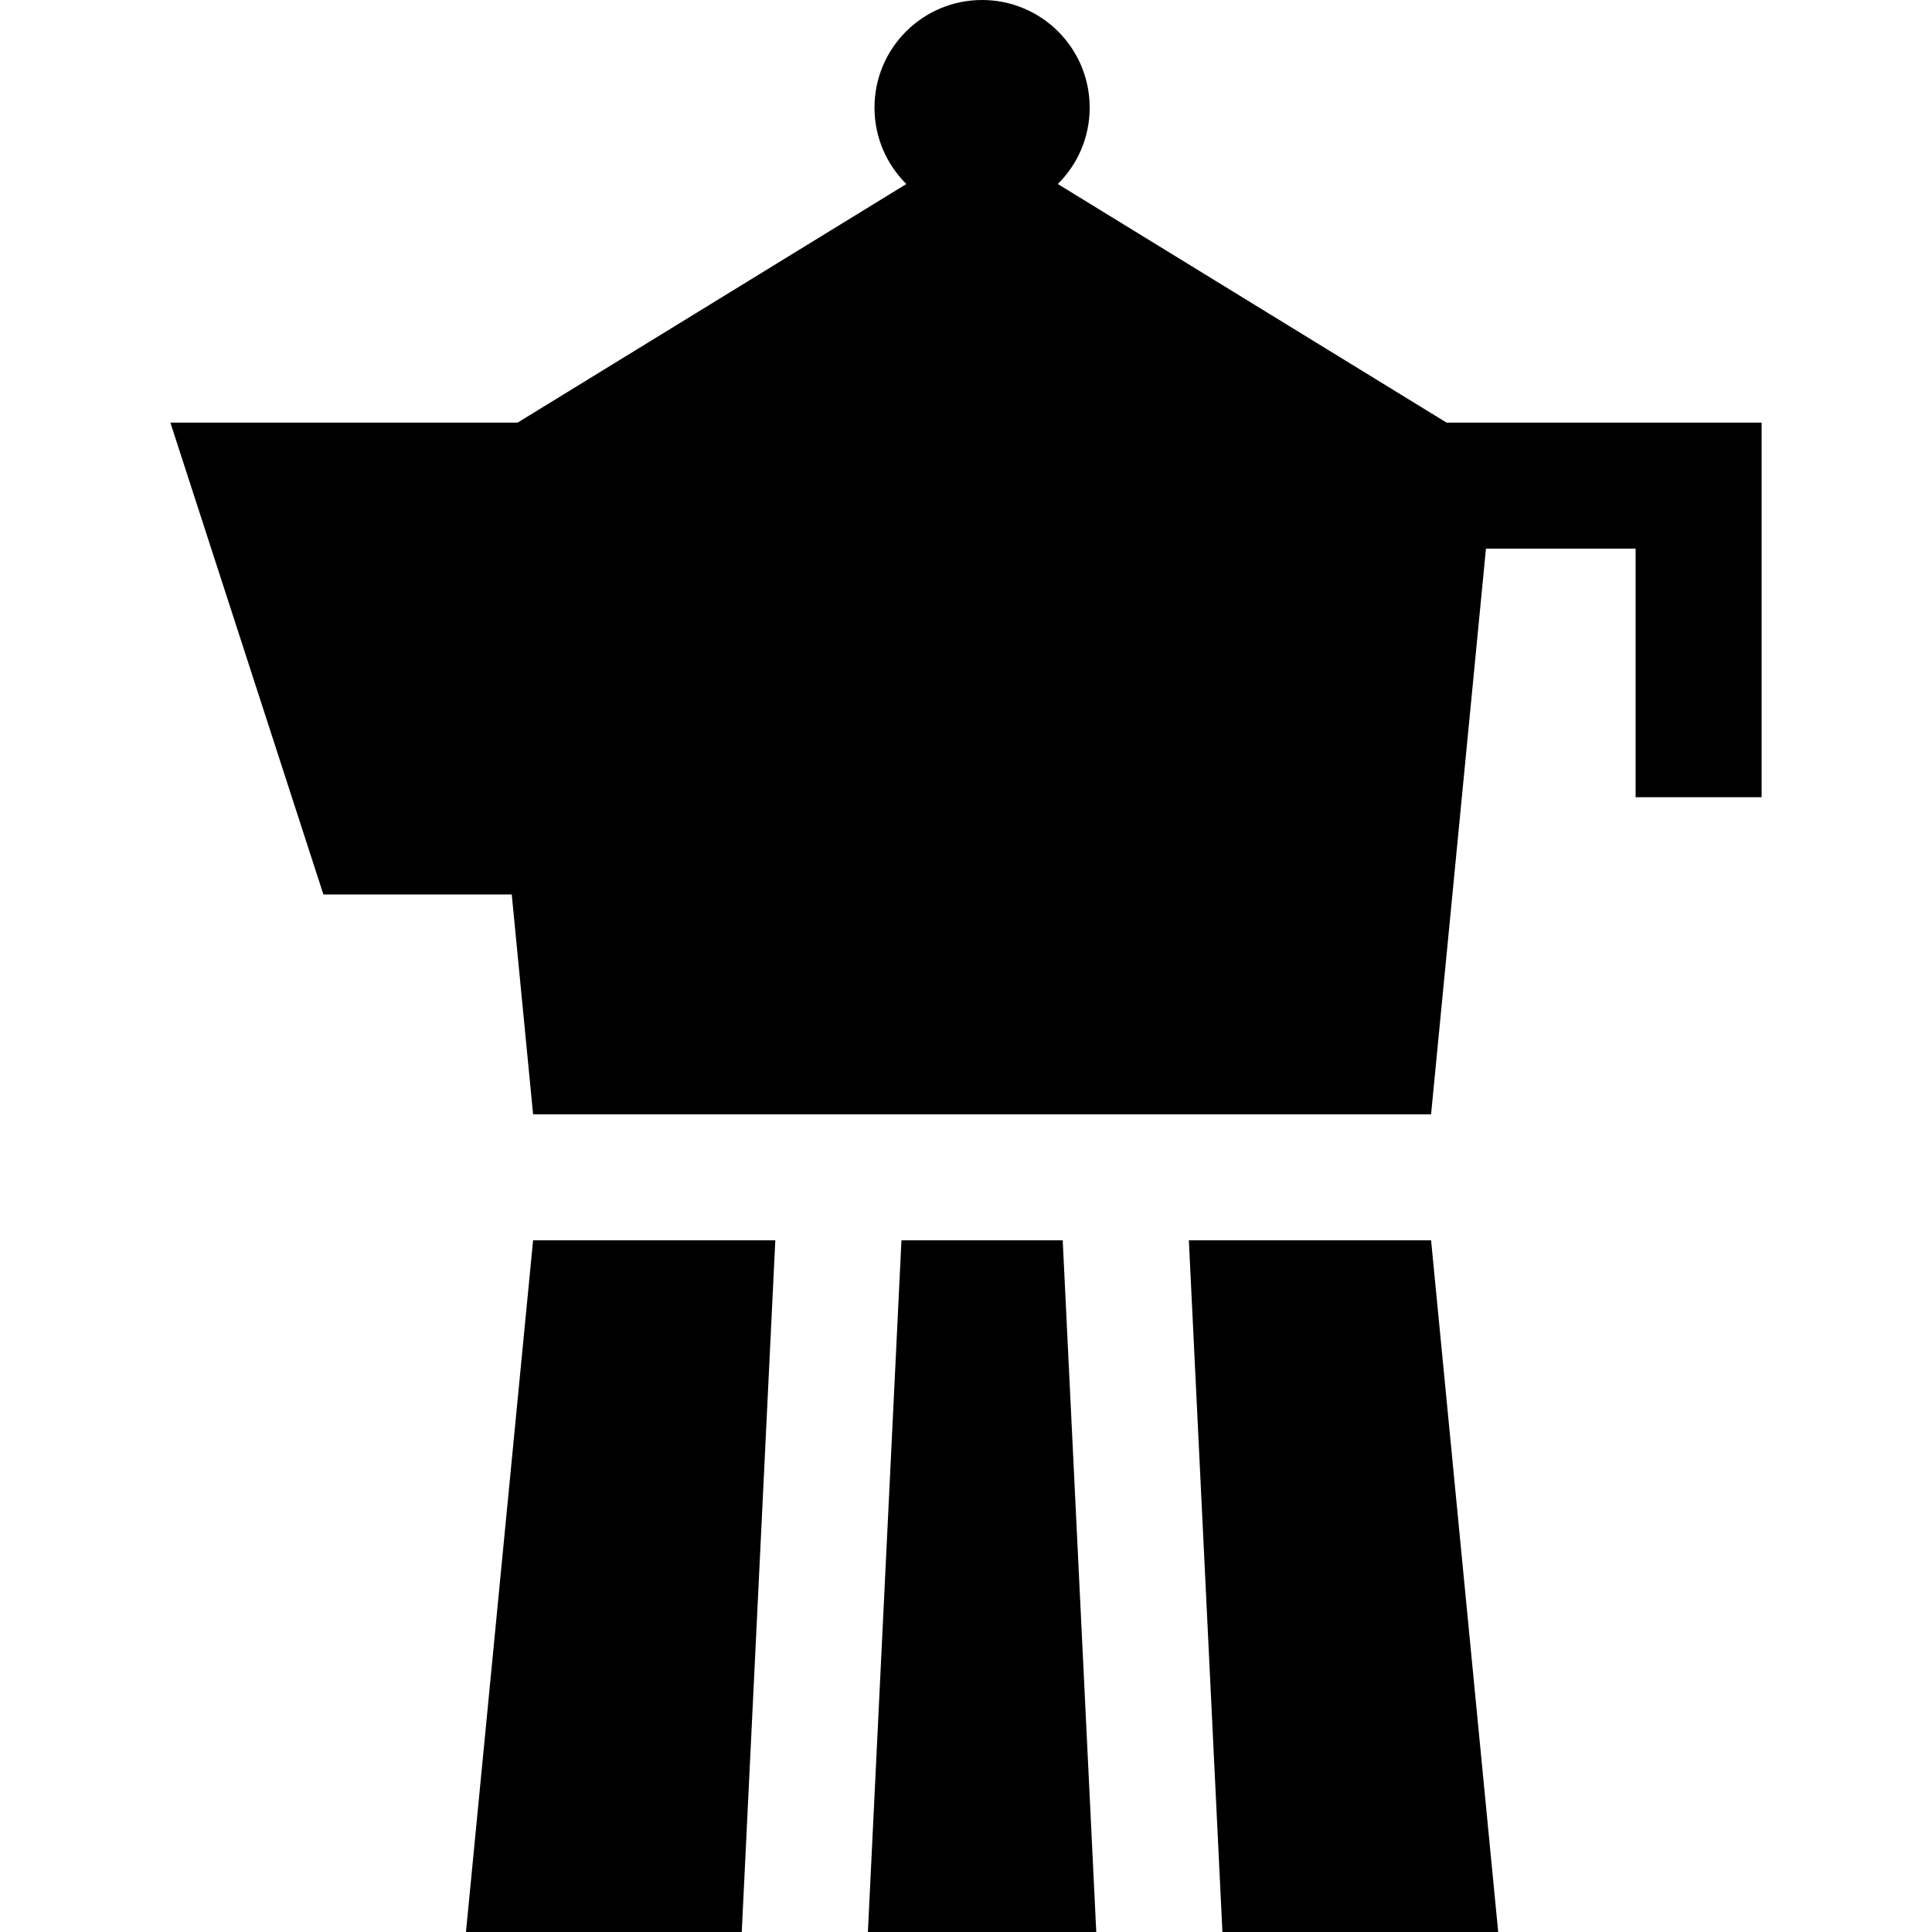
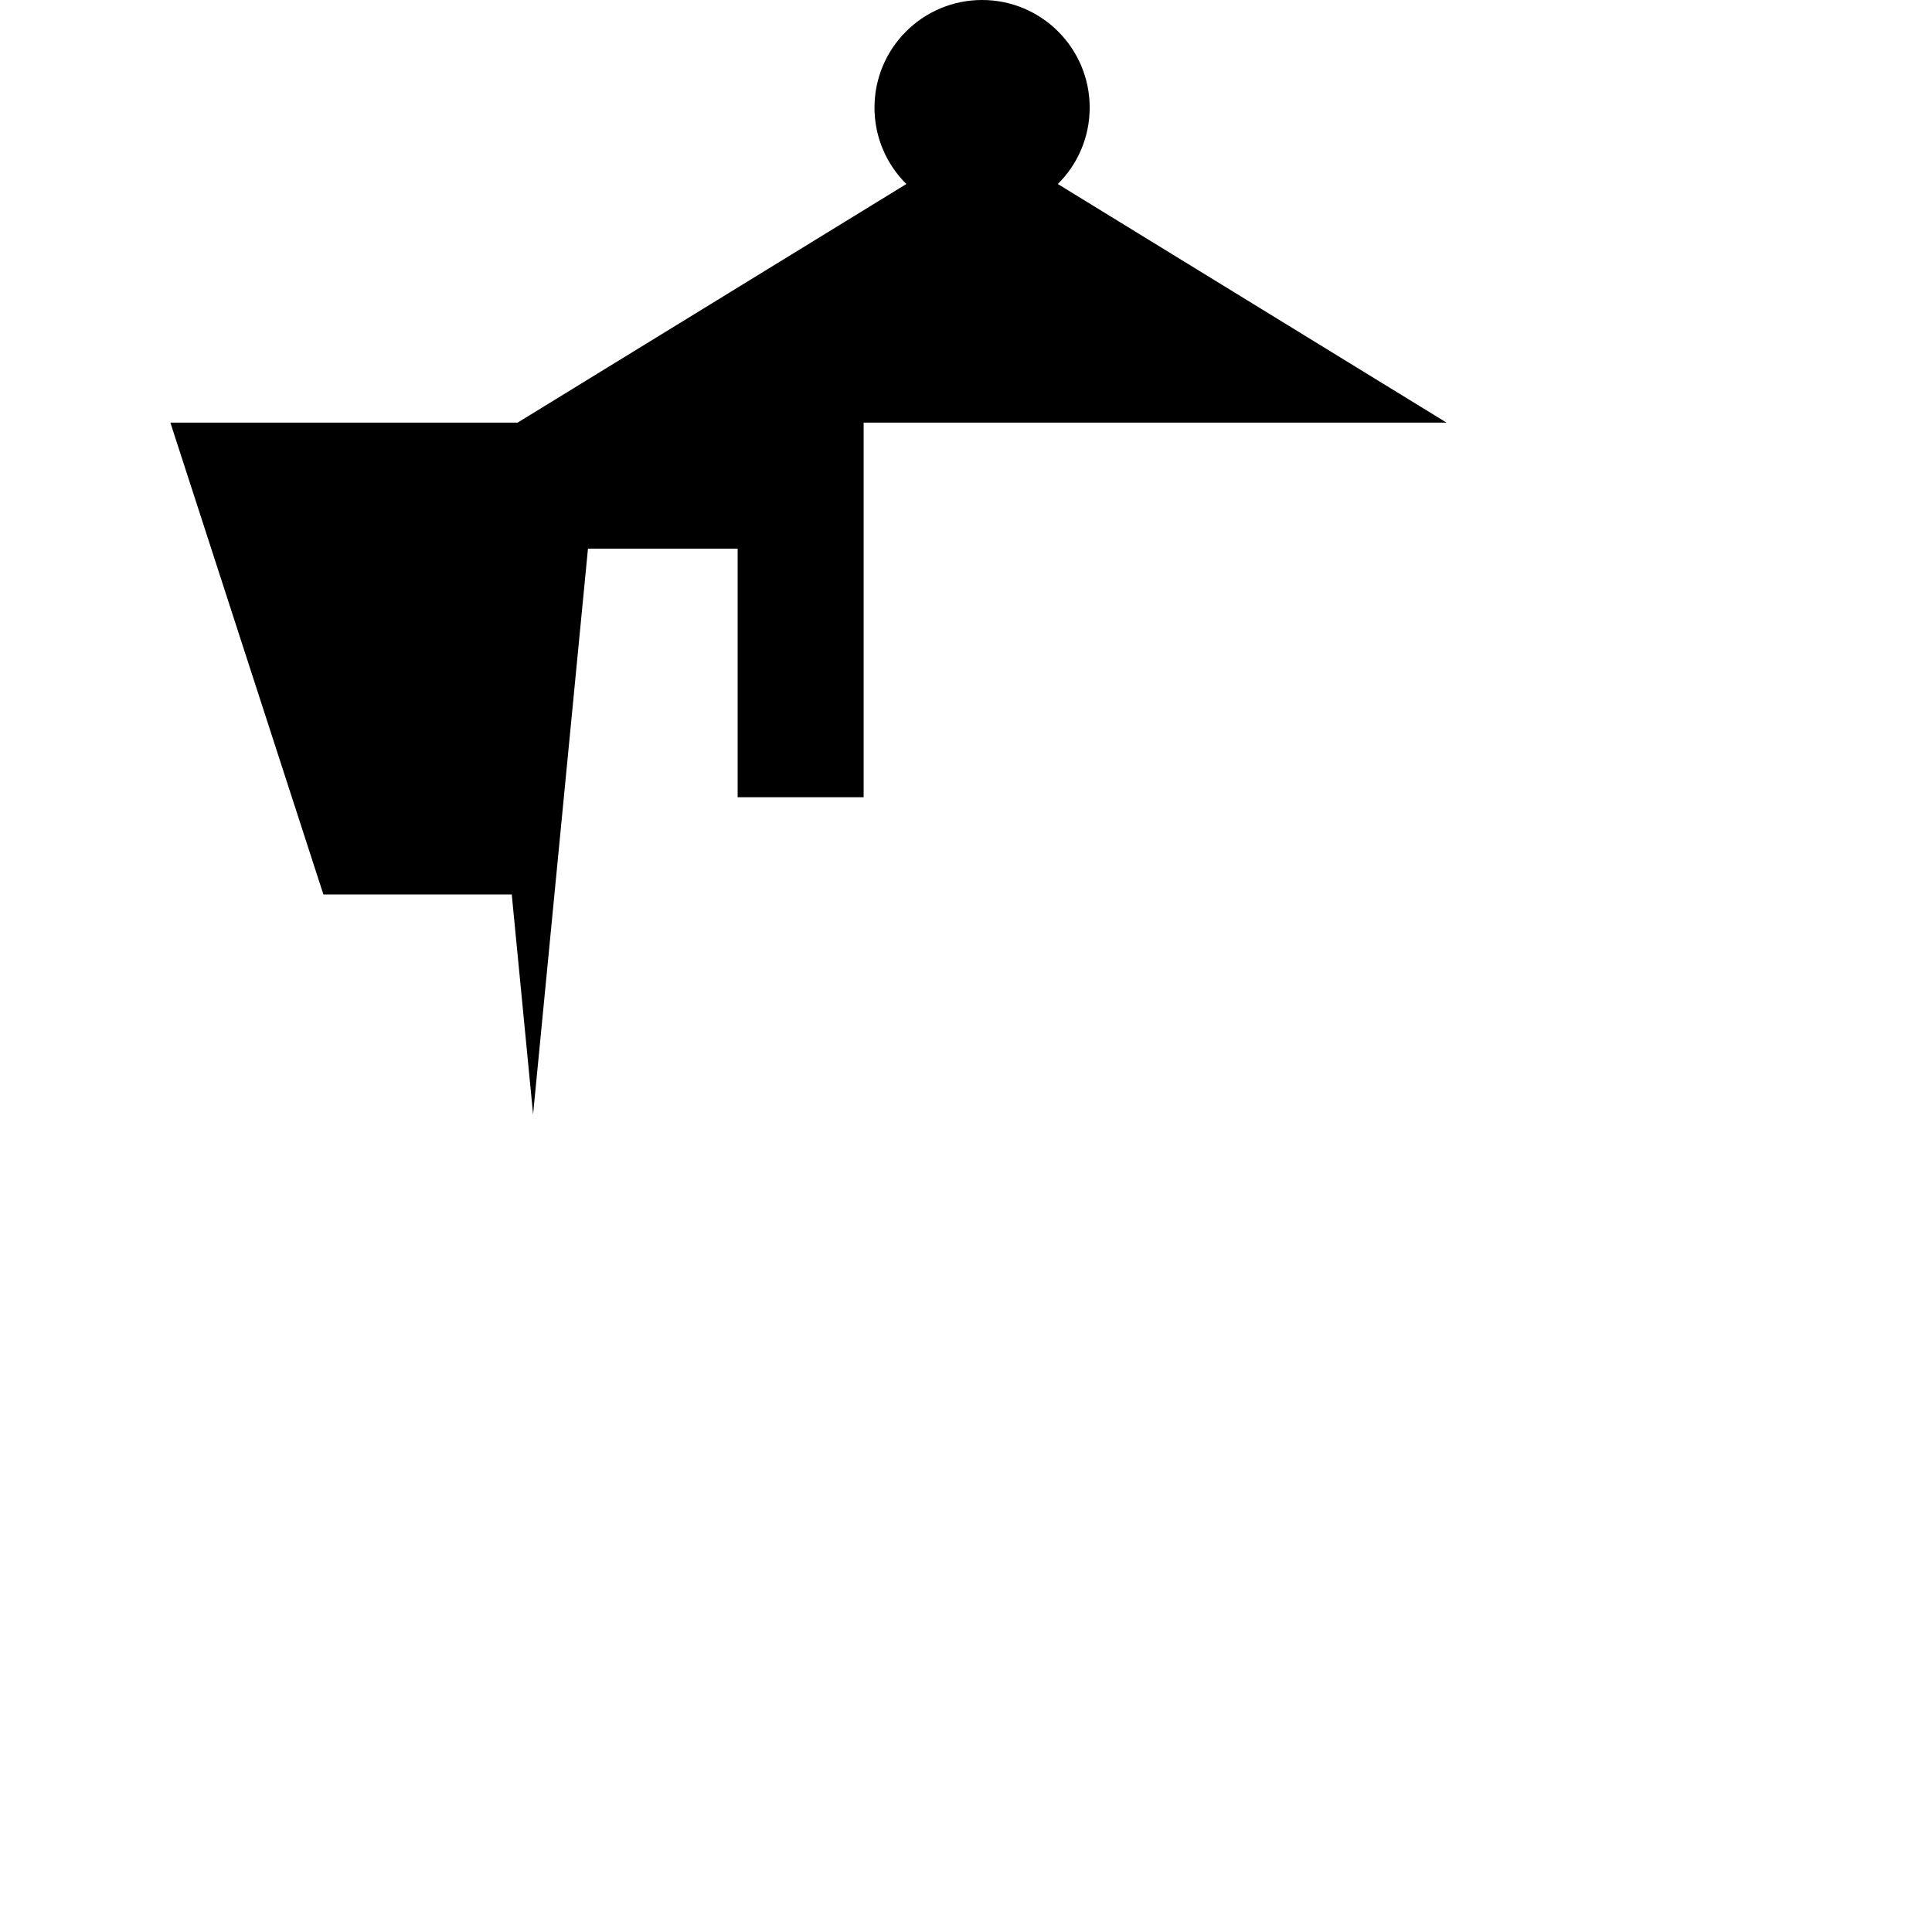
<svg xmlns="http://www.w3.org/2000/svg" fill="#000000" height="800px" width="800px" version="1.1" id="Layer_1" viewBox="0 0 512 512" xml:space="preserve">
  <g>
    <g>
-       <polygon points="281.628,328.696 238.895,328.696 230.002,512 290.522,512   " />
-     </g>
+       </g>
  </g>
  <g>
    <g>
-       <polygon points="141.274,328.696 123.487,512 196.572,512 205.465,328.696   " />
-     </g>
+       </g>
  </g>
  <g>
    <g>
-       <polygon points="379.251,328.696 315.06,328.696 323.953,512 397.038,512   " />
-     </g>
+       </g>
  </g>
  <g>
    <g>
-       <path d="M383.358,112.001L280.332,48.766c5.214-5.167,8.445-12.331,8.445-20.252C288.776,12.767,276.011,0,260.262,0    s-28.514,12.767-28.514,28.514c0,7.92,3.231,15.084,8.445,20.252l-103.027,63.236H45.151l40.554,125.043h49.916l5.653,58.26    H379.25l14.546-149.912h39.661v65.874h33.391v-99.266H383.358z" />
+       <path d="M383.358,112.001L280.332,48.766c5.214-5.167,8.445-12.331,8.445-20.252C288.776,12.767,276.011,0,260.262,0    s-28.514,12.767-28.514,28.514c0,7.92,3.231,15.084,8.445,20.252l-103.027,63.236H45.151l40.554,125.043h49.916l5.653,58.26    l14.546-149.912h39.661v65.874h33.391v-99.266H383.358z" />
    </g>
  </g>
</svg>